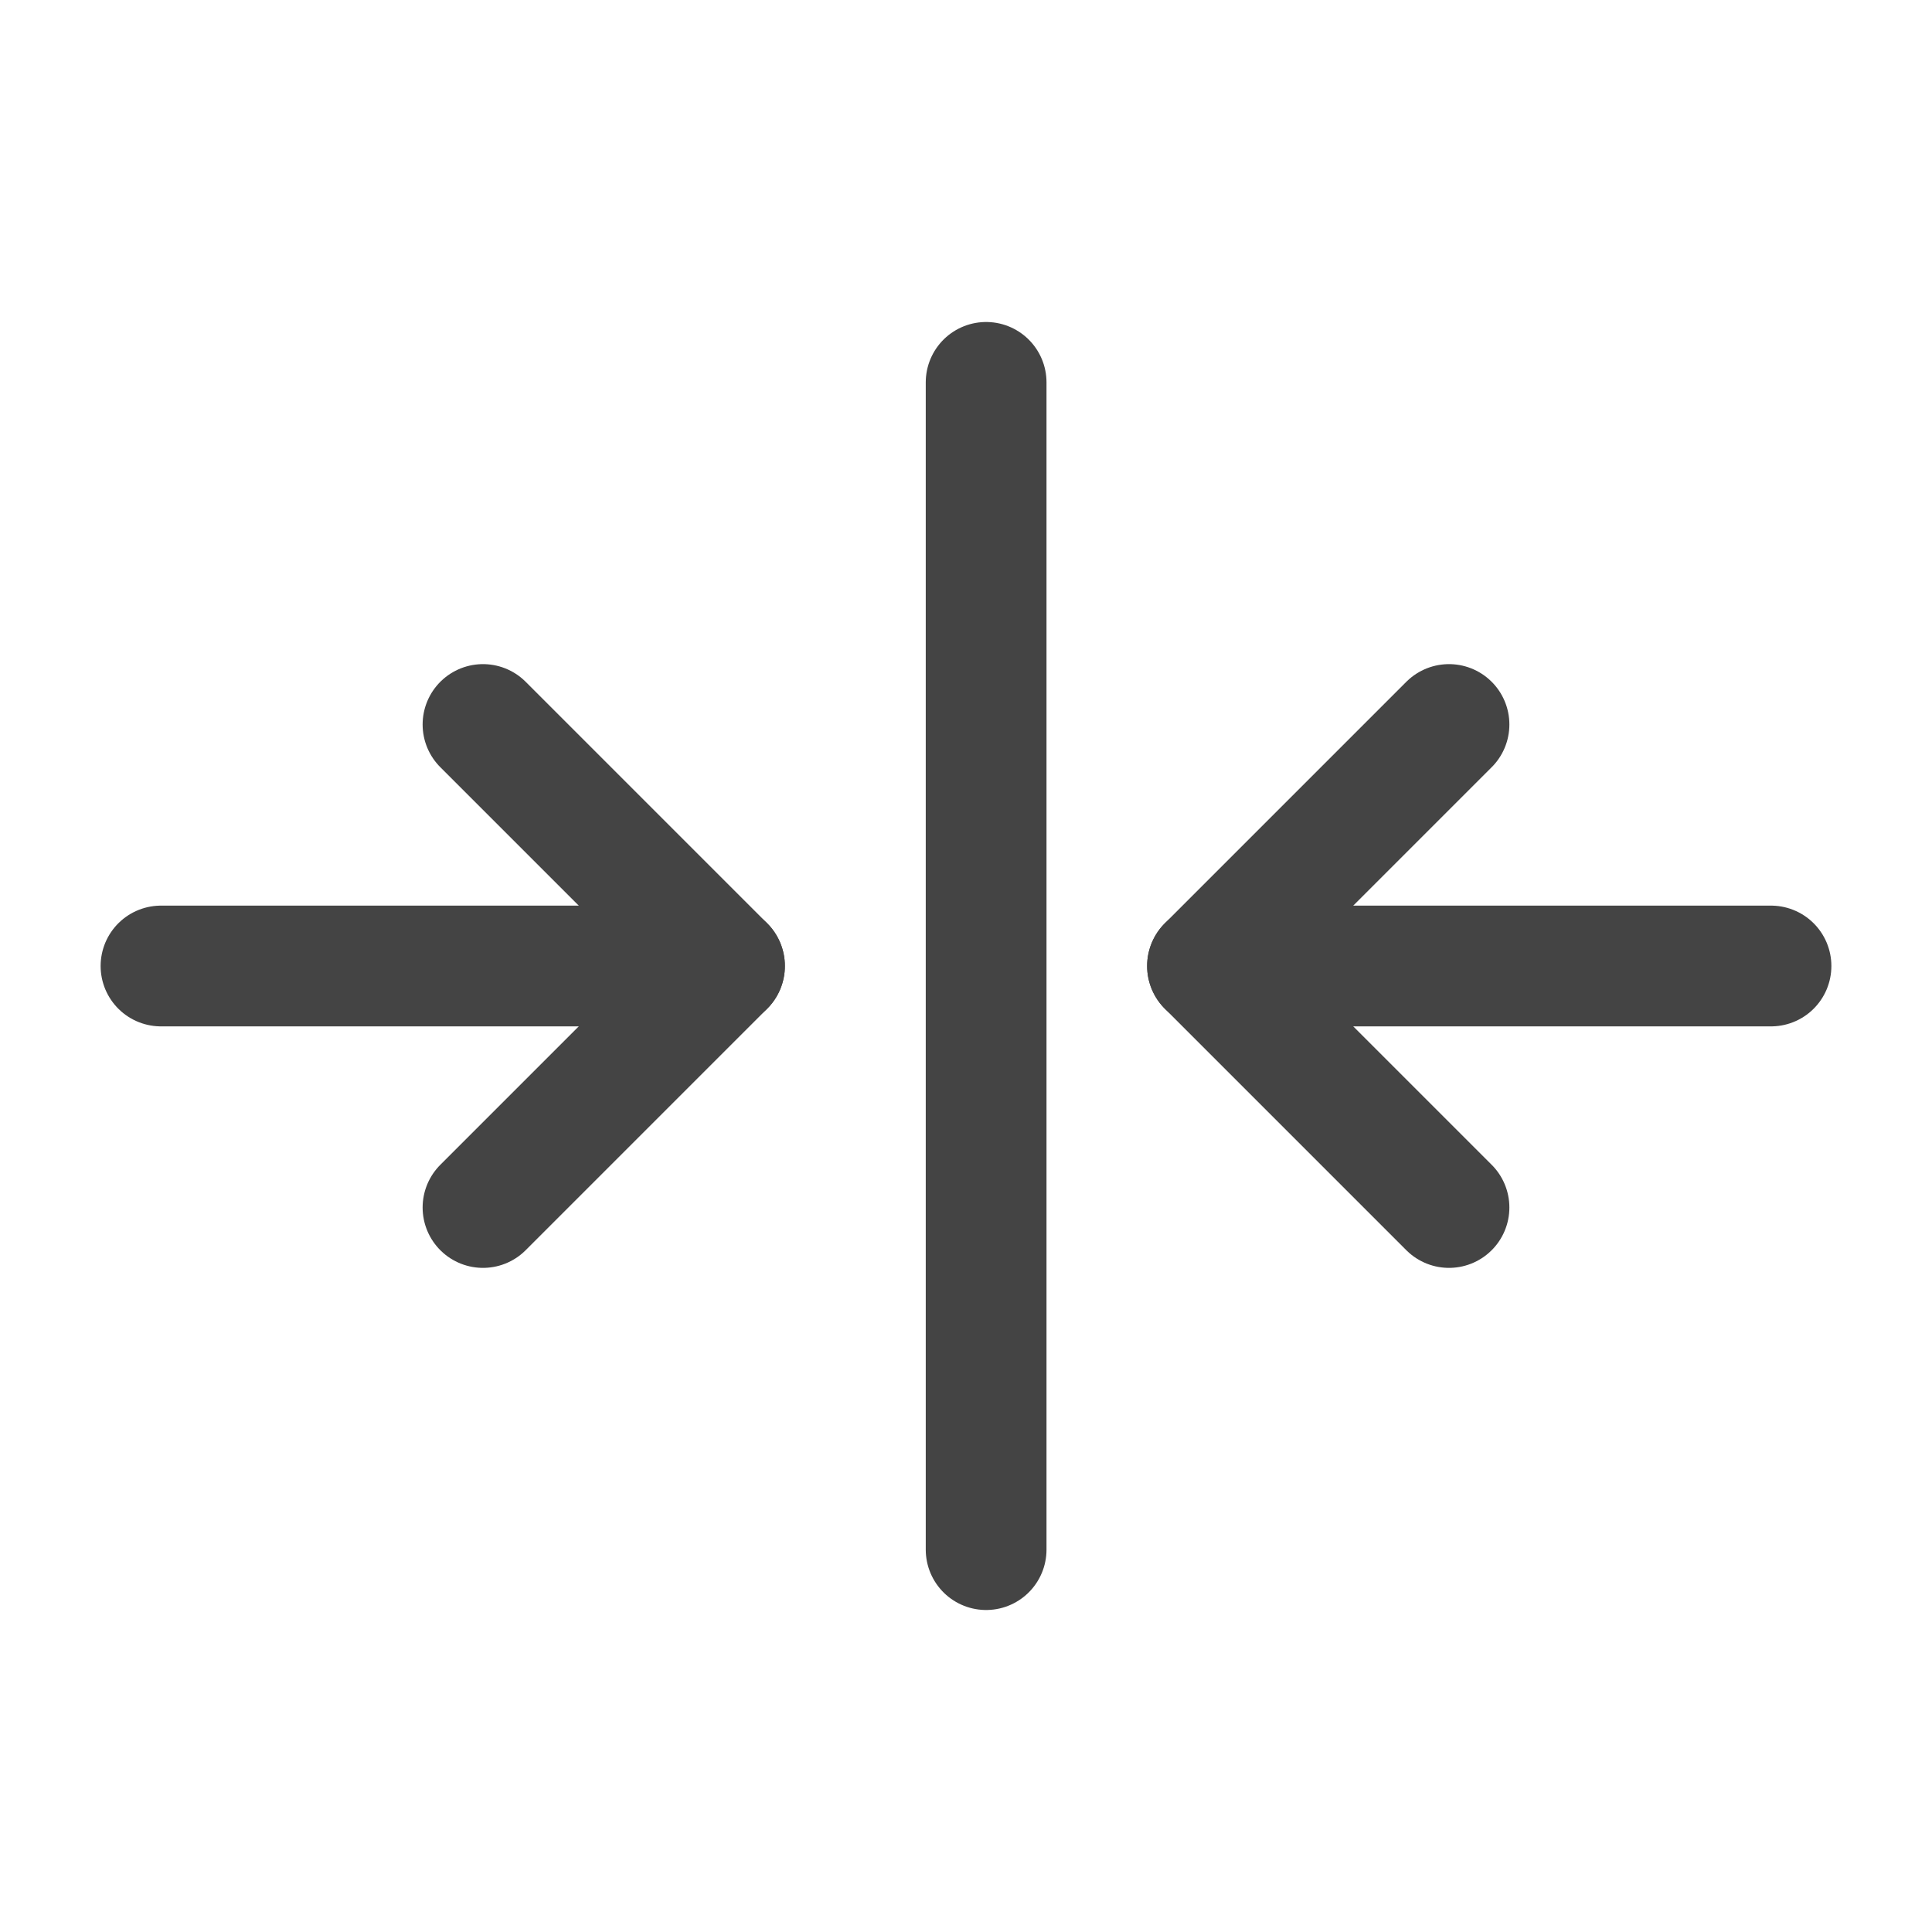
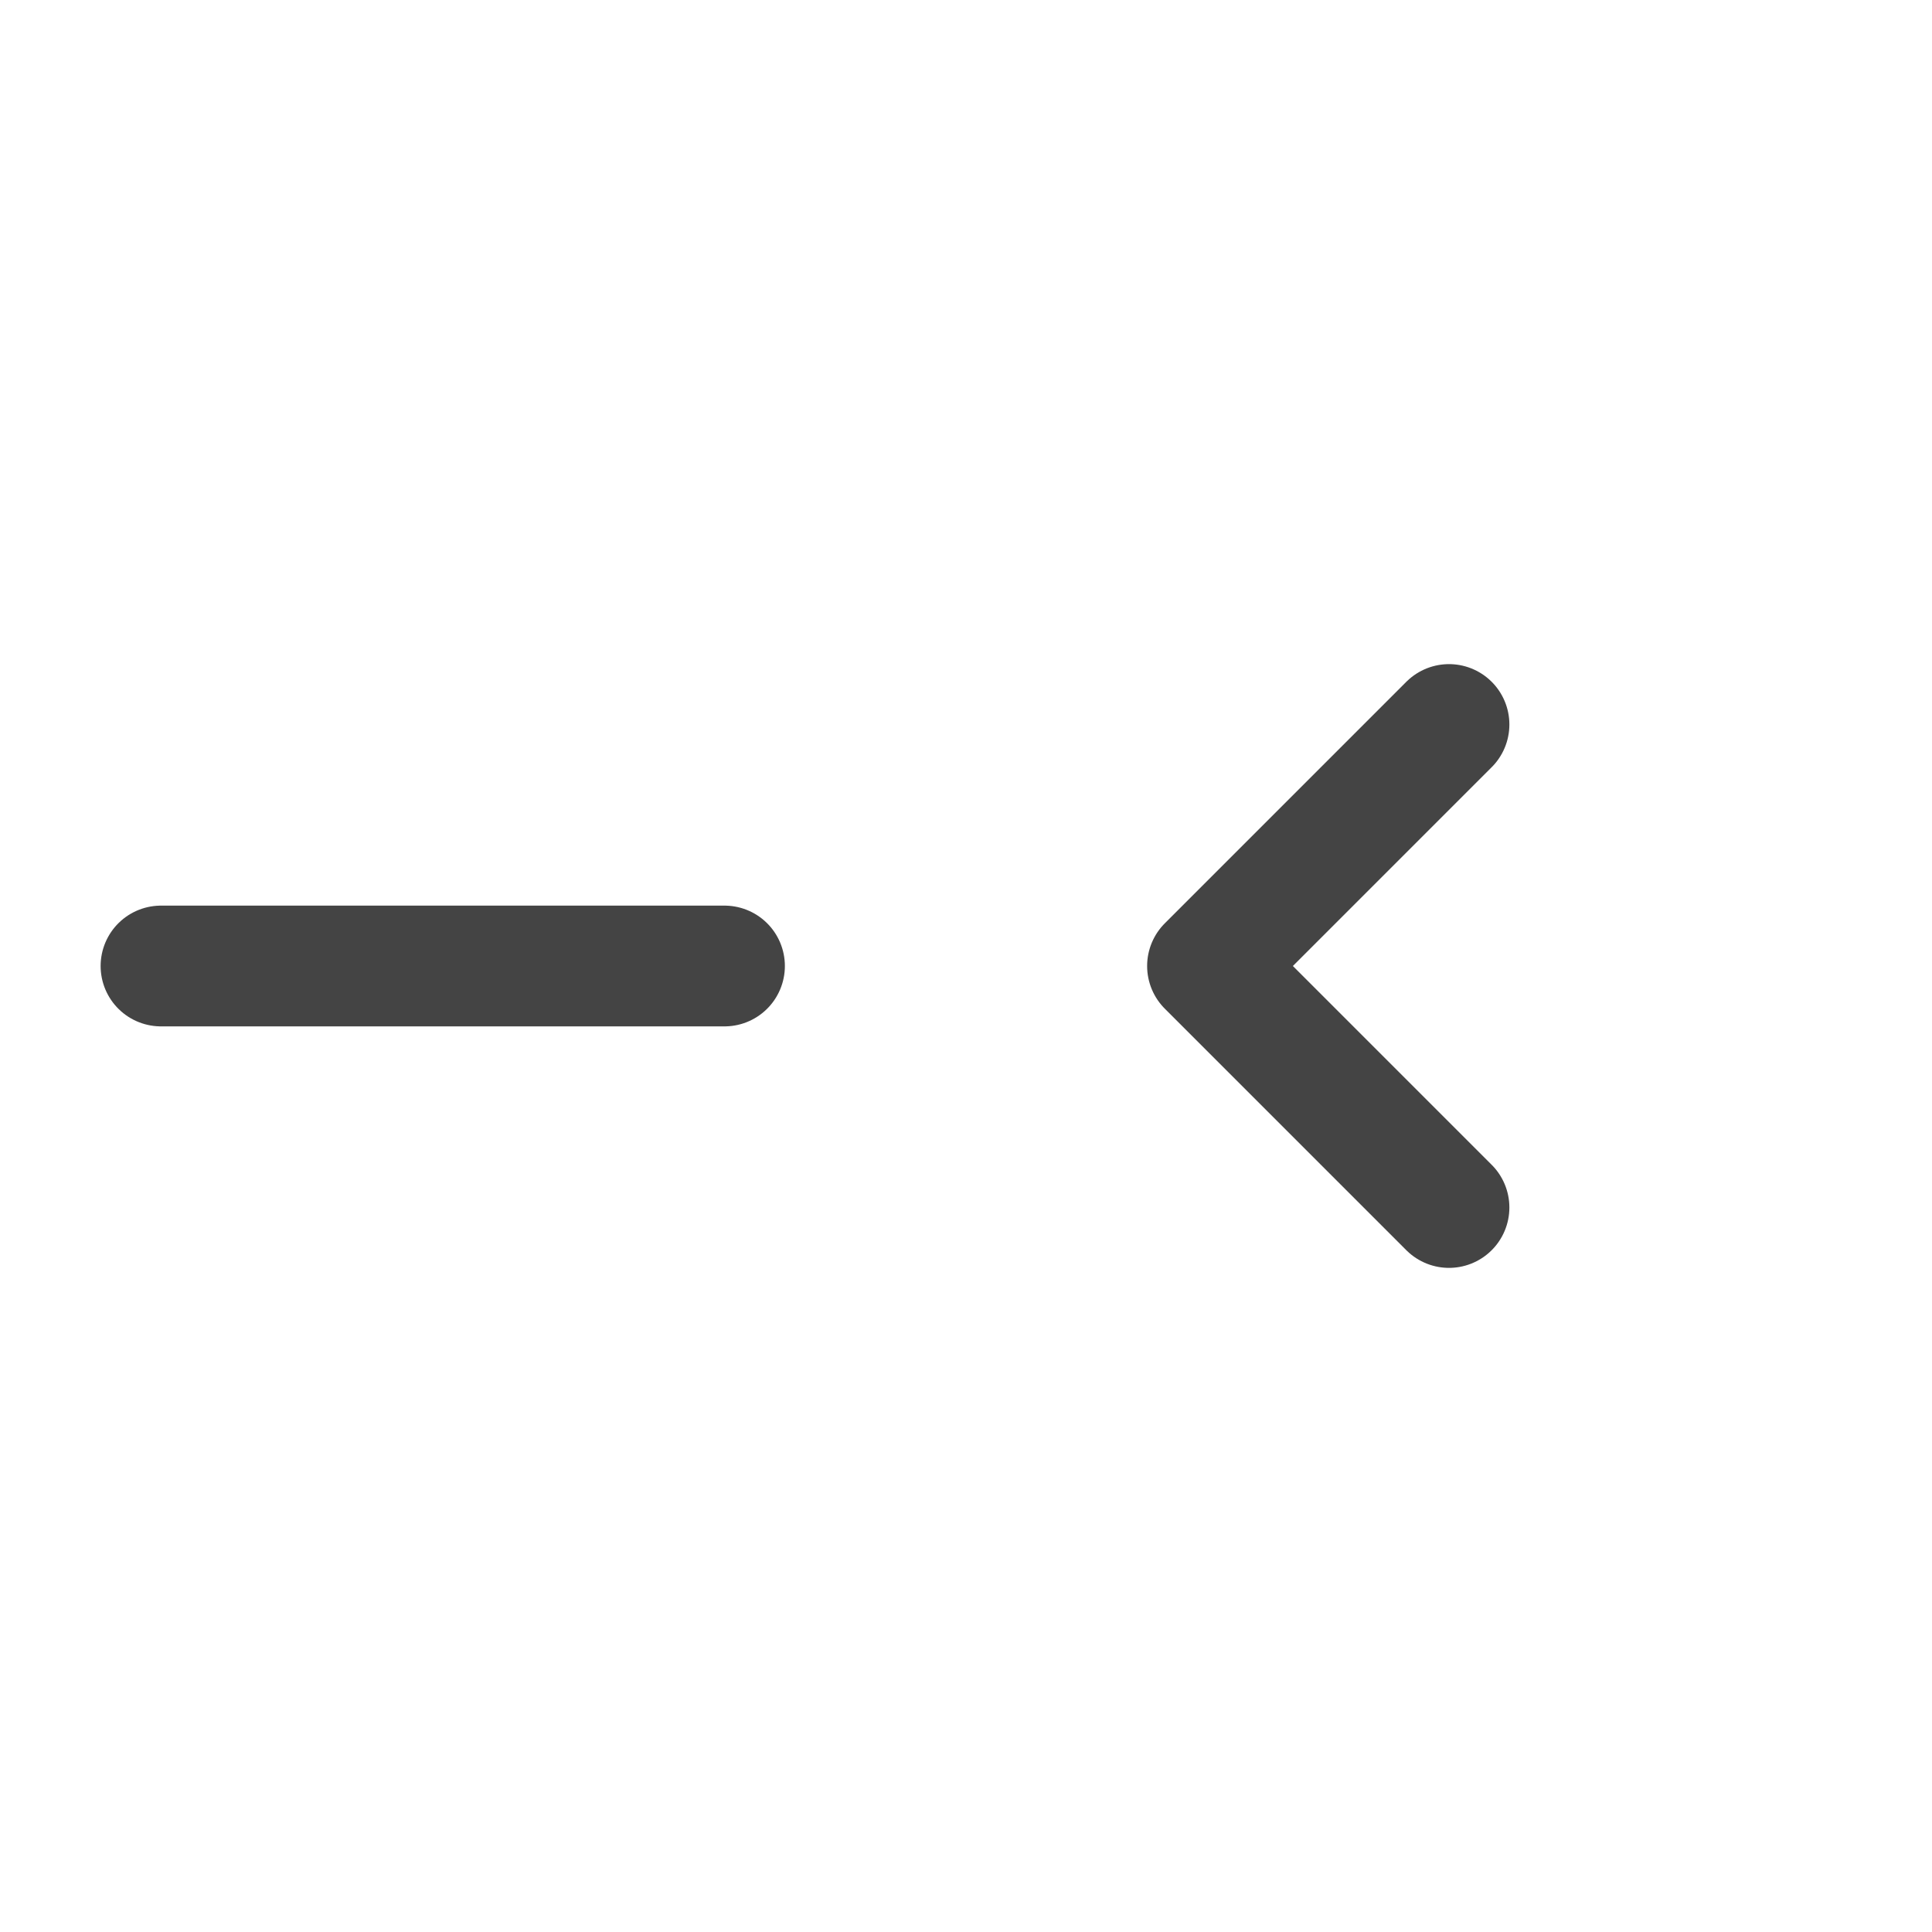
<svg xmlns="http://www.w3.org/2000/svg" width="24" height="24" viewBox="0 0 24 24" fill="none">
-   <path d="M6 15L9 12L6 9" stroke="#444444" stroke-width="1.5" stroke-miterlimit="10" stroke-linecap="round" stroke-linejoin="round" />
  <path d="M2 12L9 12" stroke="#444444" stroke-width="1.5" stroke-miterlimit="10" stroke-linecap="round" stroke-linejoin="round" />
  <path d="M18 9L15 12L18 15" stroke="#444444" stroke-width="1.5" stroke-miterlimit="10" stroke-linecap="round" stroke-linejoin="round" />
-   <path d="M22 12L15 12" stroke="#444444" stroke-width="1.5" stroke-miterlimit="10" stroke-linecap="round" stroke-linejoin="round" />
-   <line x1="12.25" y1="19.25" x2="12.25" y2="4.75" stroke="#444444" stroke-width="1.5" stroke-miterlimit="10" stroke-linecap="round" stroke-linejoin="round" />
</svg>